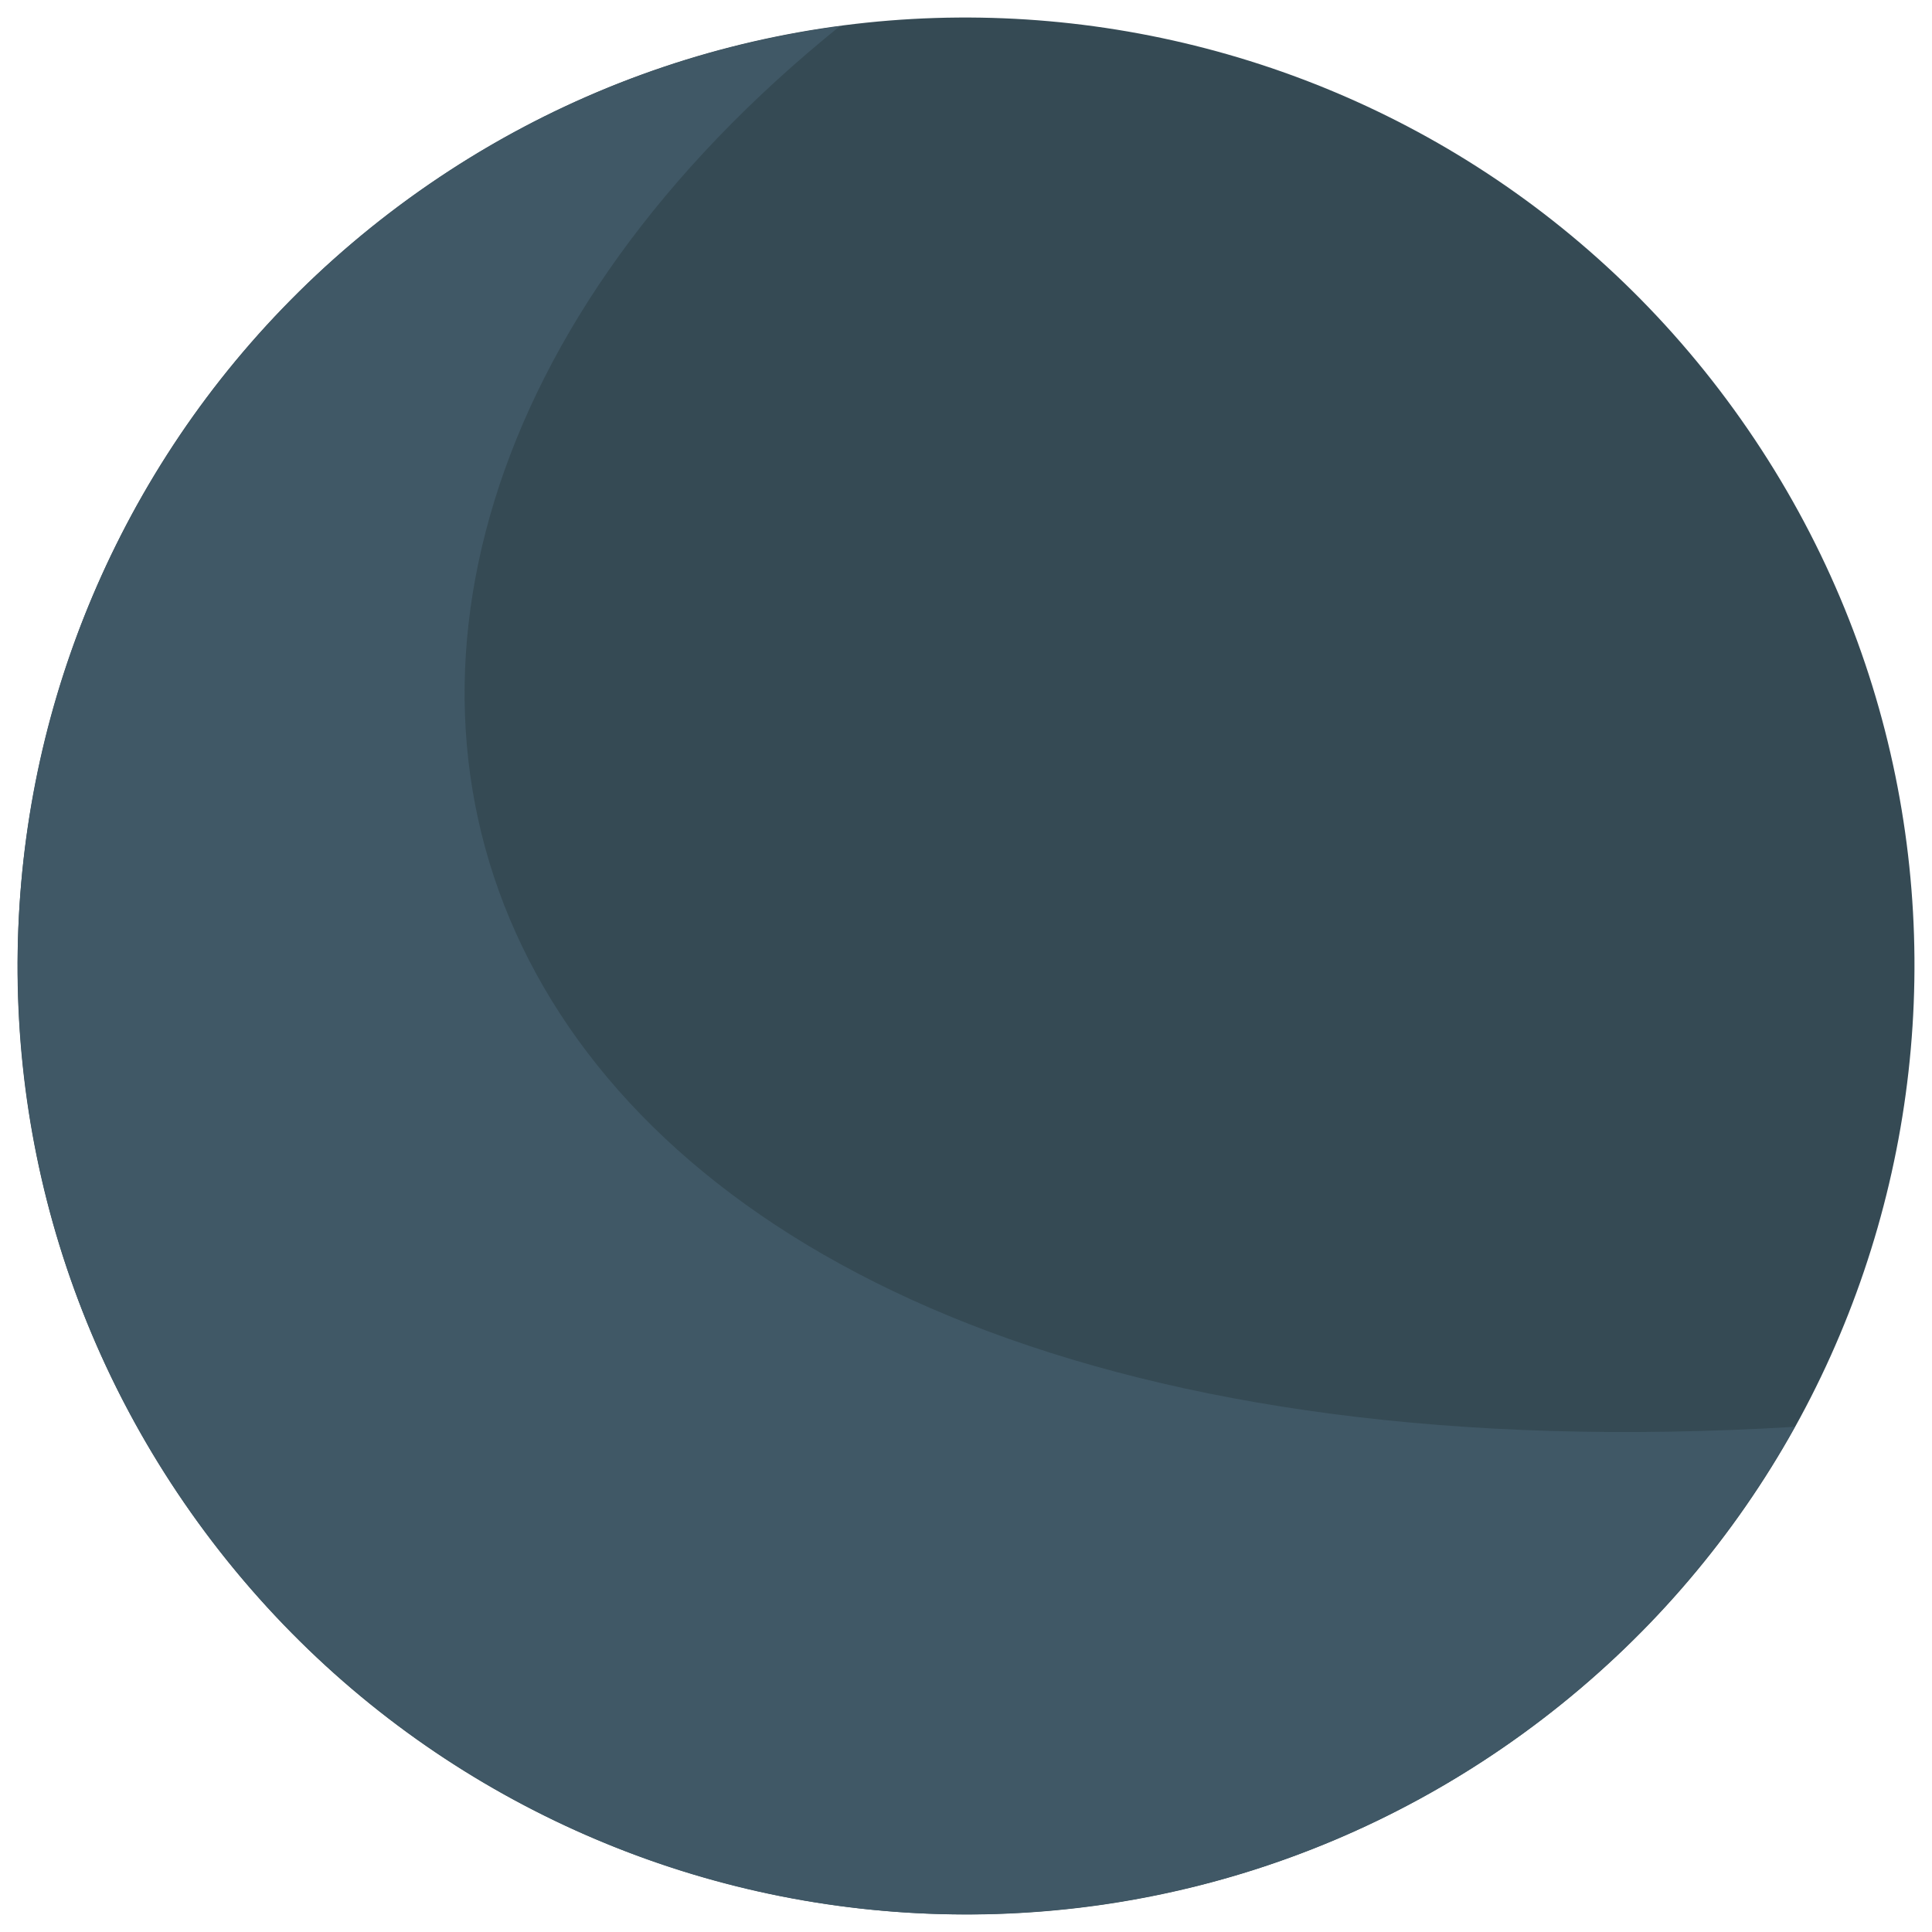
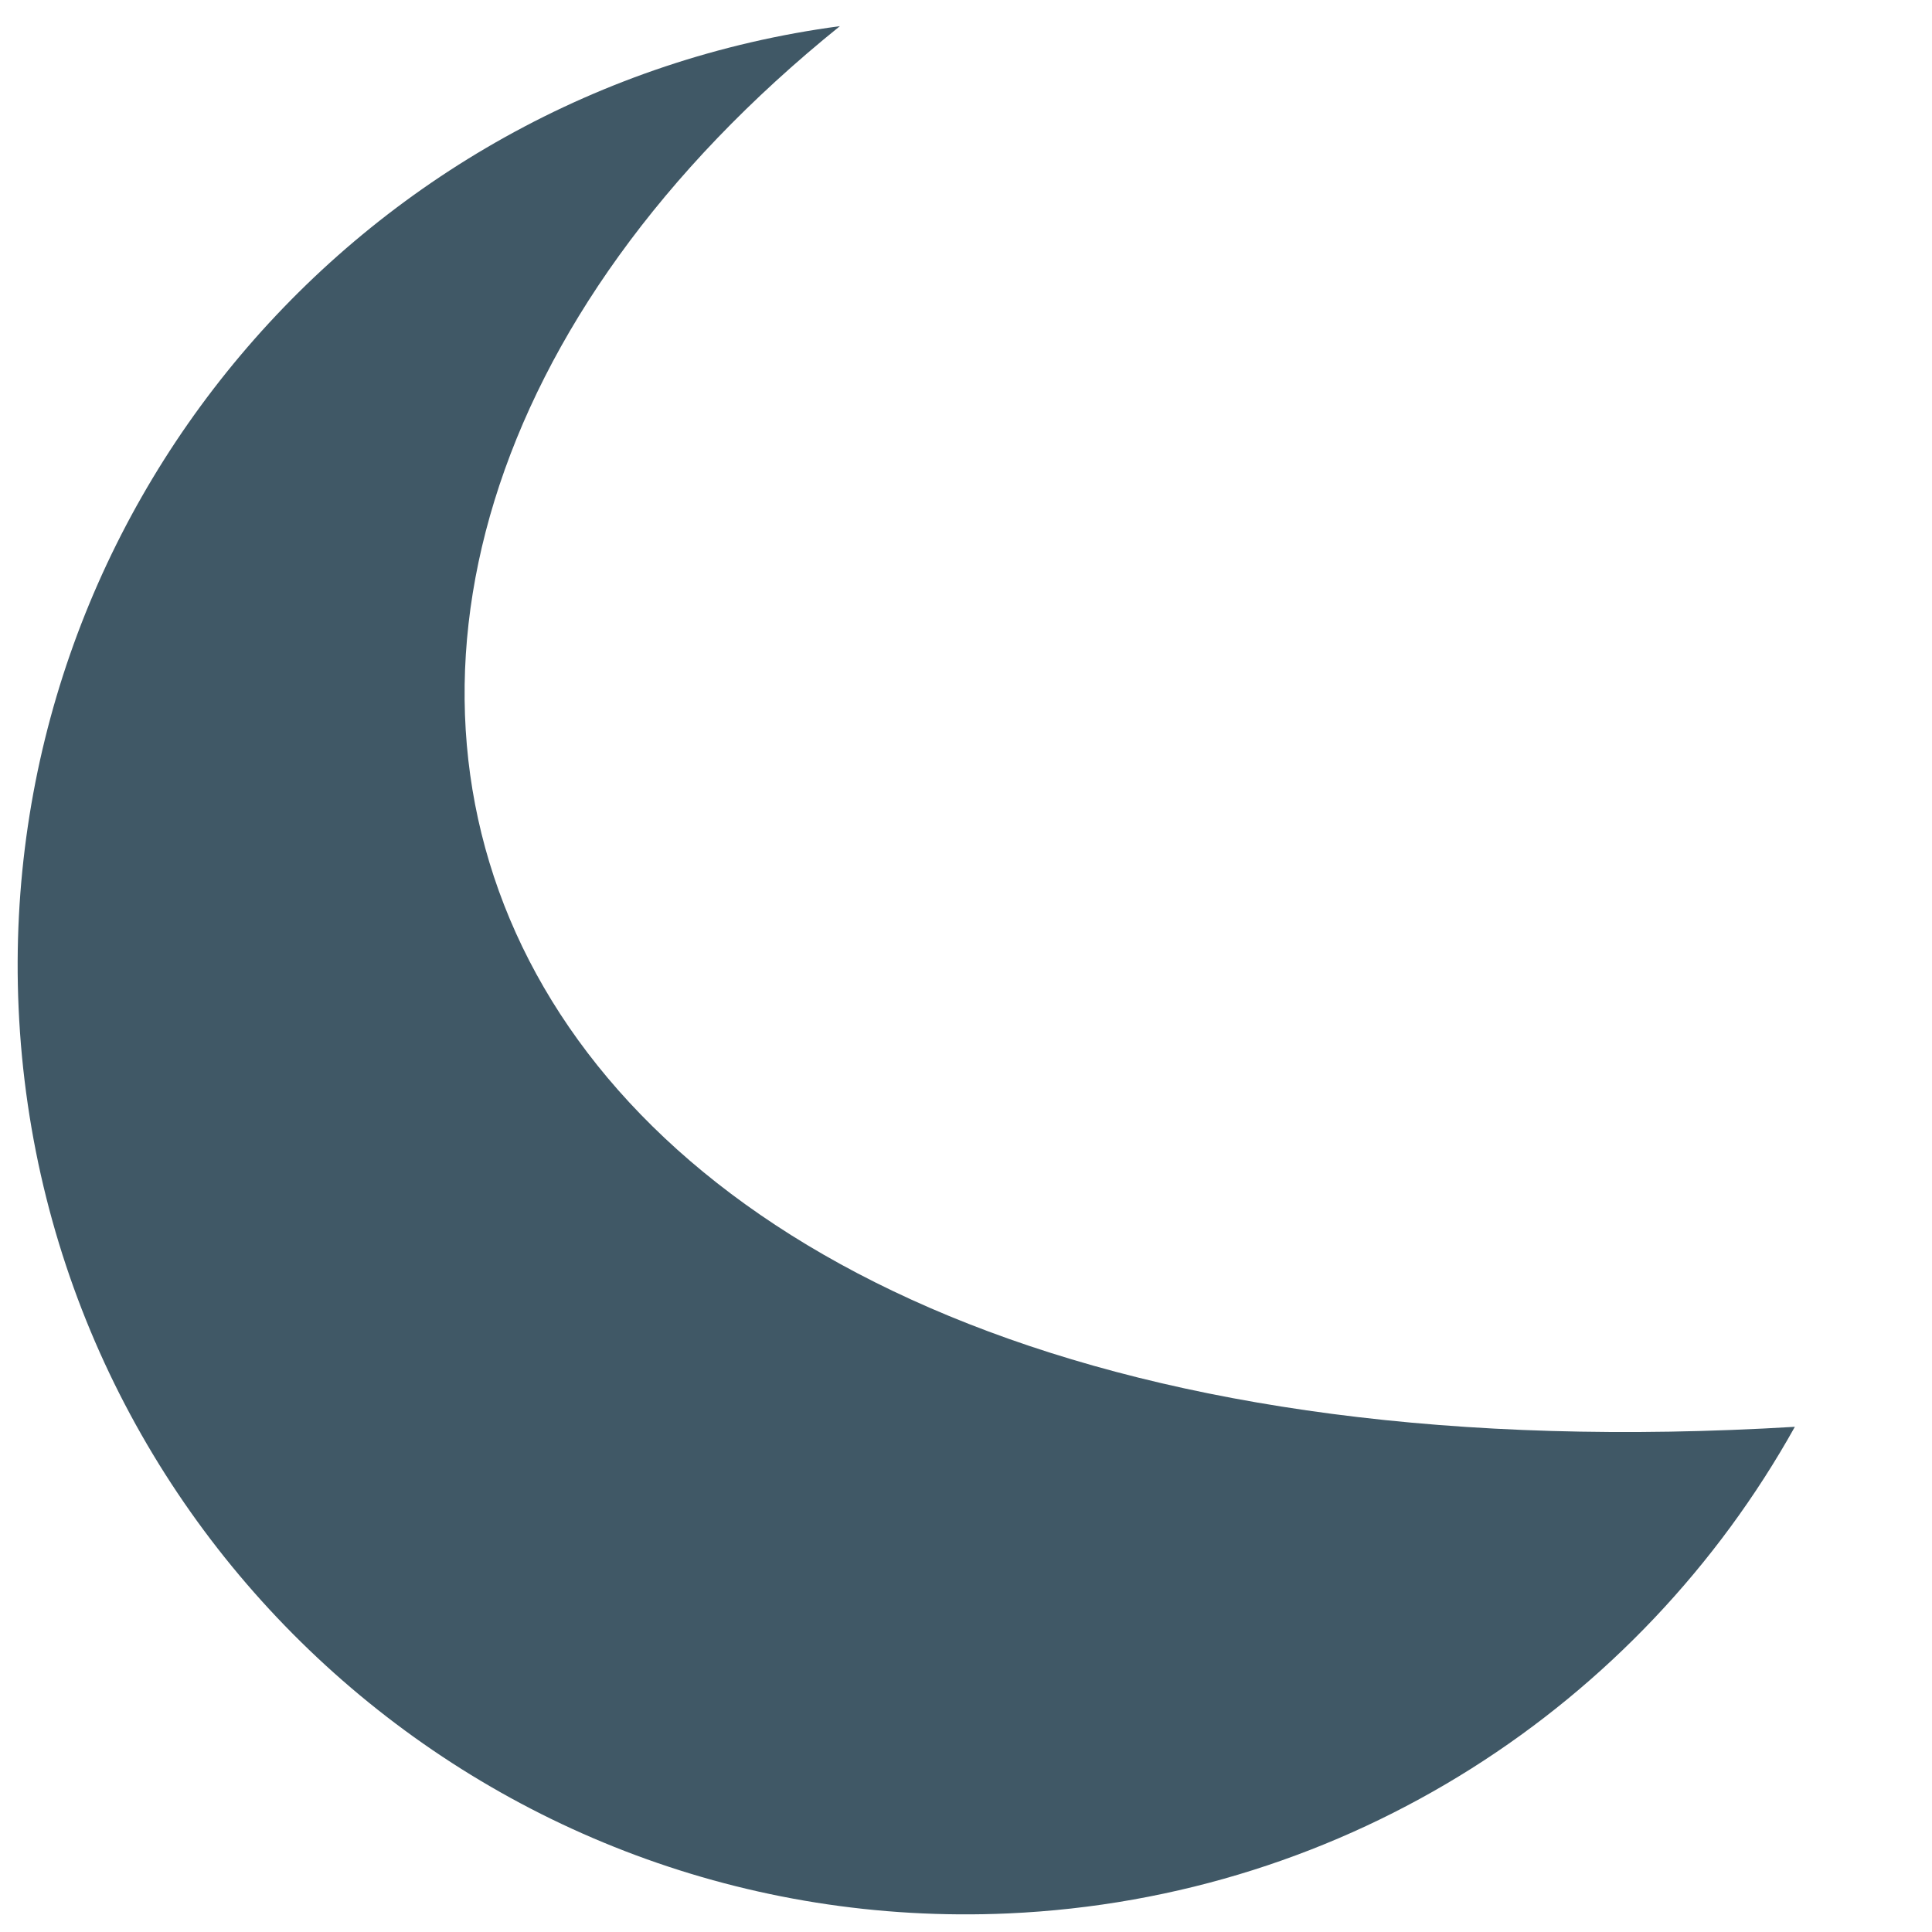
<svg xmlns="http://www.w3.org/2000/svg" viewBox="0 0 64 64" enable-background="new 0 0 64 64">
-   <path fill="#354a54" d="m57.896 14.214c9.825 14.304 6.192 33.858-8.107 43.681-14.305 9.826-33.86 6.195-43.684-8.107-9.824-14.304-6.195-33.862 8.111-43.685 14.3-9.823 33.86-6.192 43.68 8.111" />
  <path fill="#405866" d="m27.826.866c-15.962 2.121-27.935 16.13-27.21 32.519.769 17.334 15.442 30.764 32.771 30 11.303-.504 20.938-6.914 26.07-16.12-45.24 2.72-55.39-27.25-31.633-46.4" />
</svg>